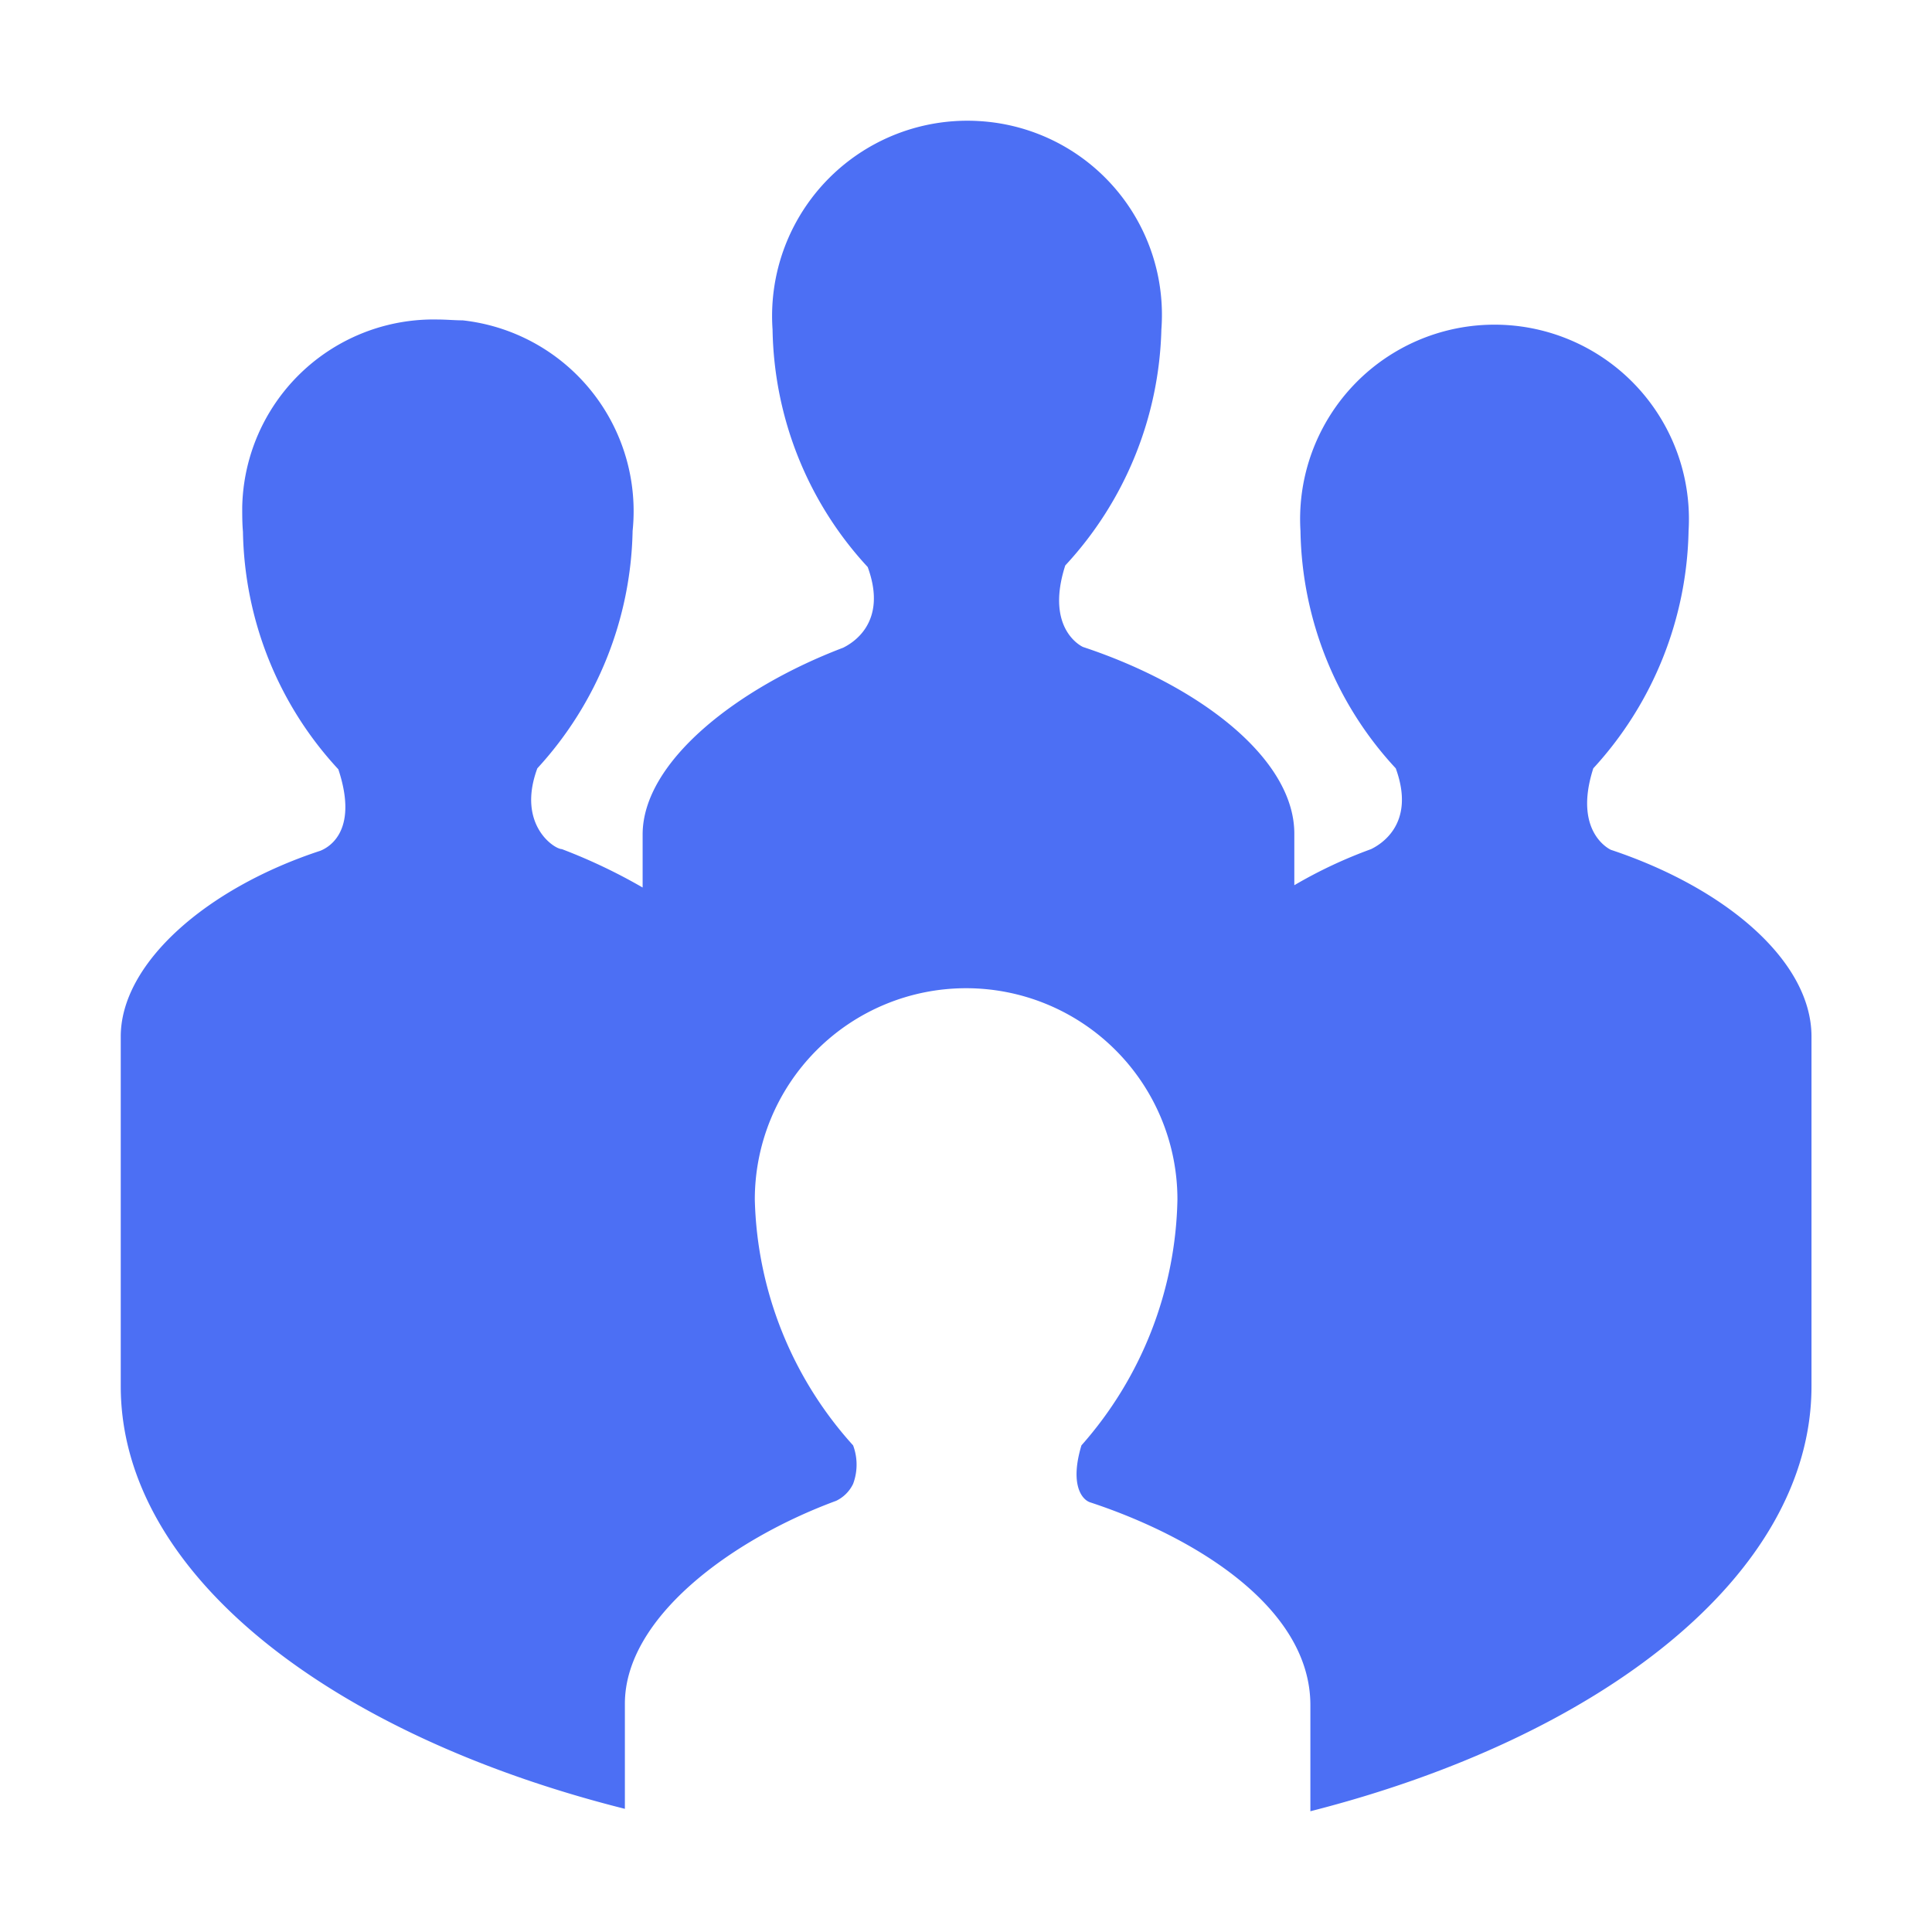
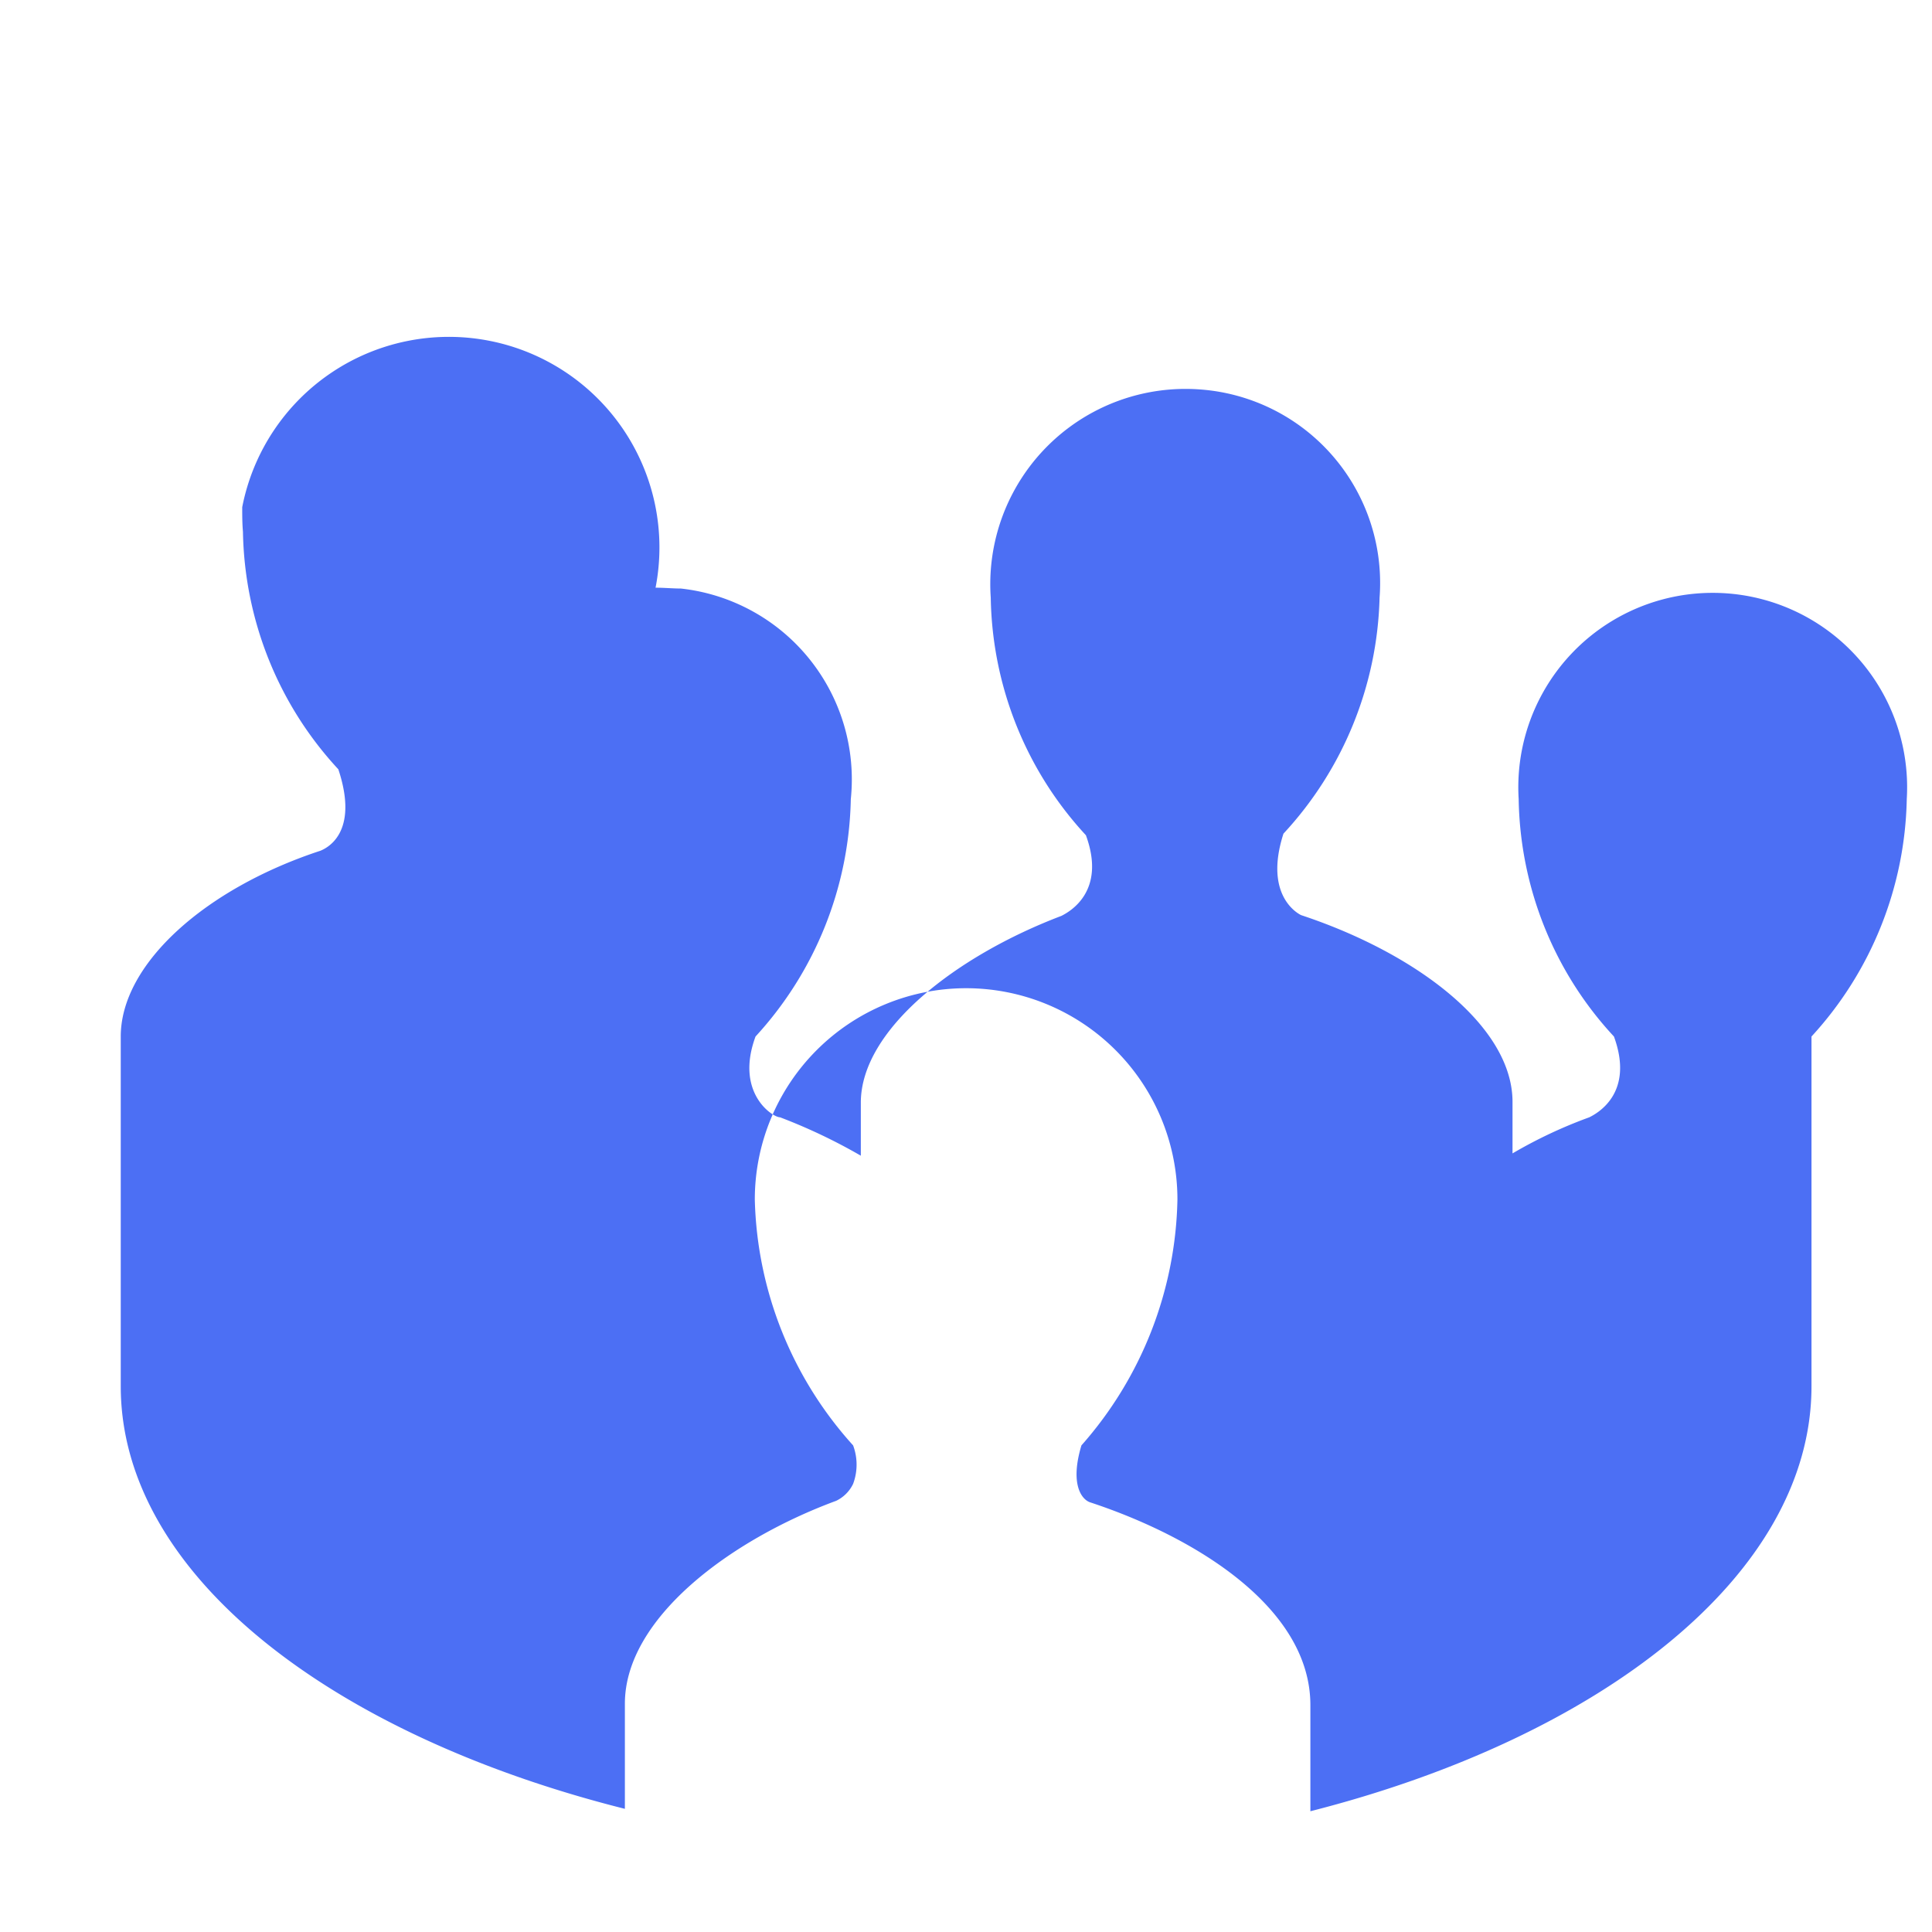
<svg xmlns="http://www.w3.org/2000/svg" t="1727234174729" class="icon" viewBox="0 0 1024 1024" version="1.1" p-id="17644" width="80" height="80">
-   <path d="M960.128 549.376c0-39.872-45.184-78.592-106.304-98.944 0 0-20.352-8.96-9.344-43.2a191.296 191.296 0 0 0 50.496-125.824 103.04 103.04 0 1 0-205.696 0c0.768 46.784 18.688 91.648 50.496 125.824 11.008 30.144-8.96 40.768-13.056 42.816a247.68 247.68 0 0 0-40.704 19.136v-27.328c0-39.936-50.56-78.592-112-98.944 0 0-20.416-8.96-9.408-43.2a190.848 190.848 0 0 0 50.944-125.056 102.848 102.848 0 0 0-95.36-110.4 103.488 103.488 0 0 0-110.72 110.4c0.768 46.848 18.688 91.648 50.432 125.888 11.008 30.08-8.96 40.704-12.992 42.752-55.808 21.184-106.304 60.288-106.304 99.008v28.096a295.04 295.04 0 0 0-42.816-20.352c-4.032 0-24-13.056-12.992-42.816a191.296 191.296 0 0 0 50.496-125.824 101.76 101.76 0 0 0-90.048-111.616c-4.032 0-8.96-0.448-13.44-0.448A101.44 101.44 0 0 0 128.384 268.8c0 4.48 0 8.576 0.384 13.056 0.832 46.848 18.752 91.648 50.56 125.888 11.328 34.176-6.592 41.92-9.408 43.136C109.184 470.784 64 510.72 64 549.376v185.344c0 99.84 112 184.96 267.2 224v-55.744c0-45.248 55.808-86.784 112-107.52a19.136 19.136 0 0 0 8.96-8.96 29.184 29.184 0 0 0 0-20.416 201.472 201.472 0 0 1-52.096-130.304 112 112 0 1 1 224 0 202.368 202.368 0 0 1-50.88 130.304c-6.144 20.416 0 28.544 4.48 30.144 55.808 18.368 116.864 55.808 116.864 107.52V960c153.6-39.104 265.6-125.056 265.6-225.28V549.376z" p-id="17645" fill="#4c6ff4" />
+   <path d="M960.128 549.376a191.296 191.296 0 0 0 50.496-125.824 103.04 103.04 0 1 0-205.696 0c0.768 46.784 18.688 91.648 50.496 125.824 11.008 30.144-8.96 40.768-13.056 42.816a247.68 247.68 0 0 0-40.704 19.136v-27.328c0-39.936-50.56-78.592-112-98.944 0 0-20.416-8.96-9.408-43.2a190.848 190.848 0 0 0 50.944-125.056 102.848 102.848 0 0 0-95.36-110.4 103.488 103.488 0 0 0-110.72 110.4c0.768 46.848 18.688 91.648 50.432 125.888 11.008 30.08-8.96 40.704-12.992 42.752-55.808 21.184-106.304 60.288-106.304 99.008v28.096a295.04 295.04 0 0 0-42.816-20.352c-4.032 0-24-13.056-12.992-42.816a191.296 191.296 0 0 0 50.496-125.824 101.76 101.76 0 0 0-90.048-111.616c-4.032 0-8.96-0.448-13.44-0.448A101.44 101.44 0 0 0 128.384 268.8c0 4.48 0 8.576 0.384 13.056 0.832 46.848 18.752 91.648 50.56 125.888 11.328 34.176-6.592 41.92-9.408 43.136C109.184 470.784 64 510.72 64 549.376v185.344c0 99.84 112 184.96 267.2 224v-55.744c0-45.248 55.808-86.784 112-107.52a19.136 19.136 0 0 0 8.96-8.96 29.184 29.184 0 0 0 0-20.416 201.472 201.472 0 0 1-52.096-130.304 112 112 0 1 1 224 0 202.368 202.368 0 0 1-50.88 130.304c-6.144 20.416 0 28.544 4.48 30.144 55.808 18.368 116.864 55.808 116.864 107.52V960c153.6-39.104 265.6-125.056 265.6-225.28V549.376z" p-id="17645" fill="#4c6ff4" />
</svg>